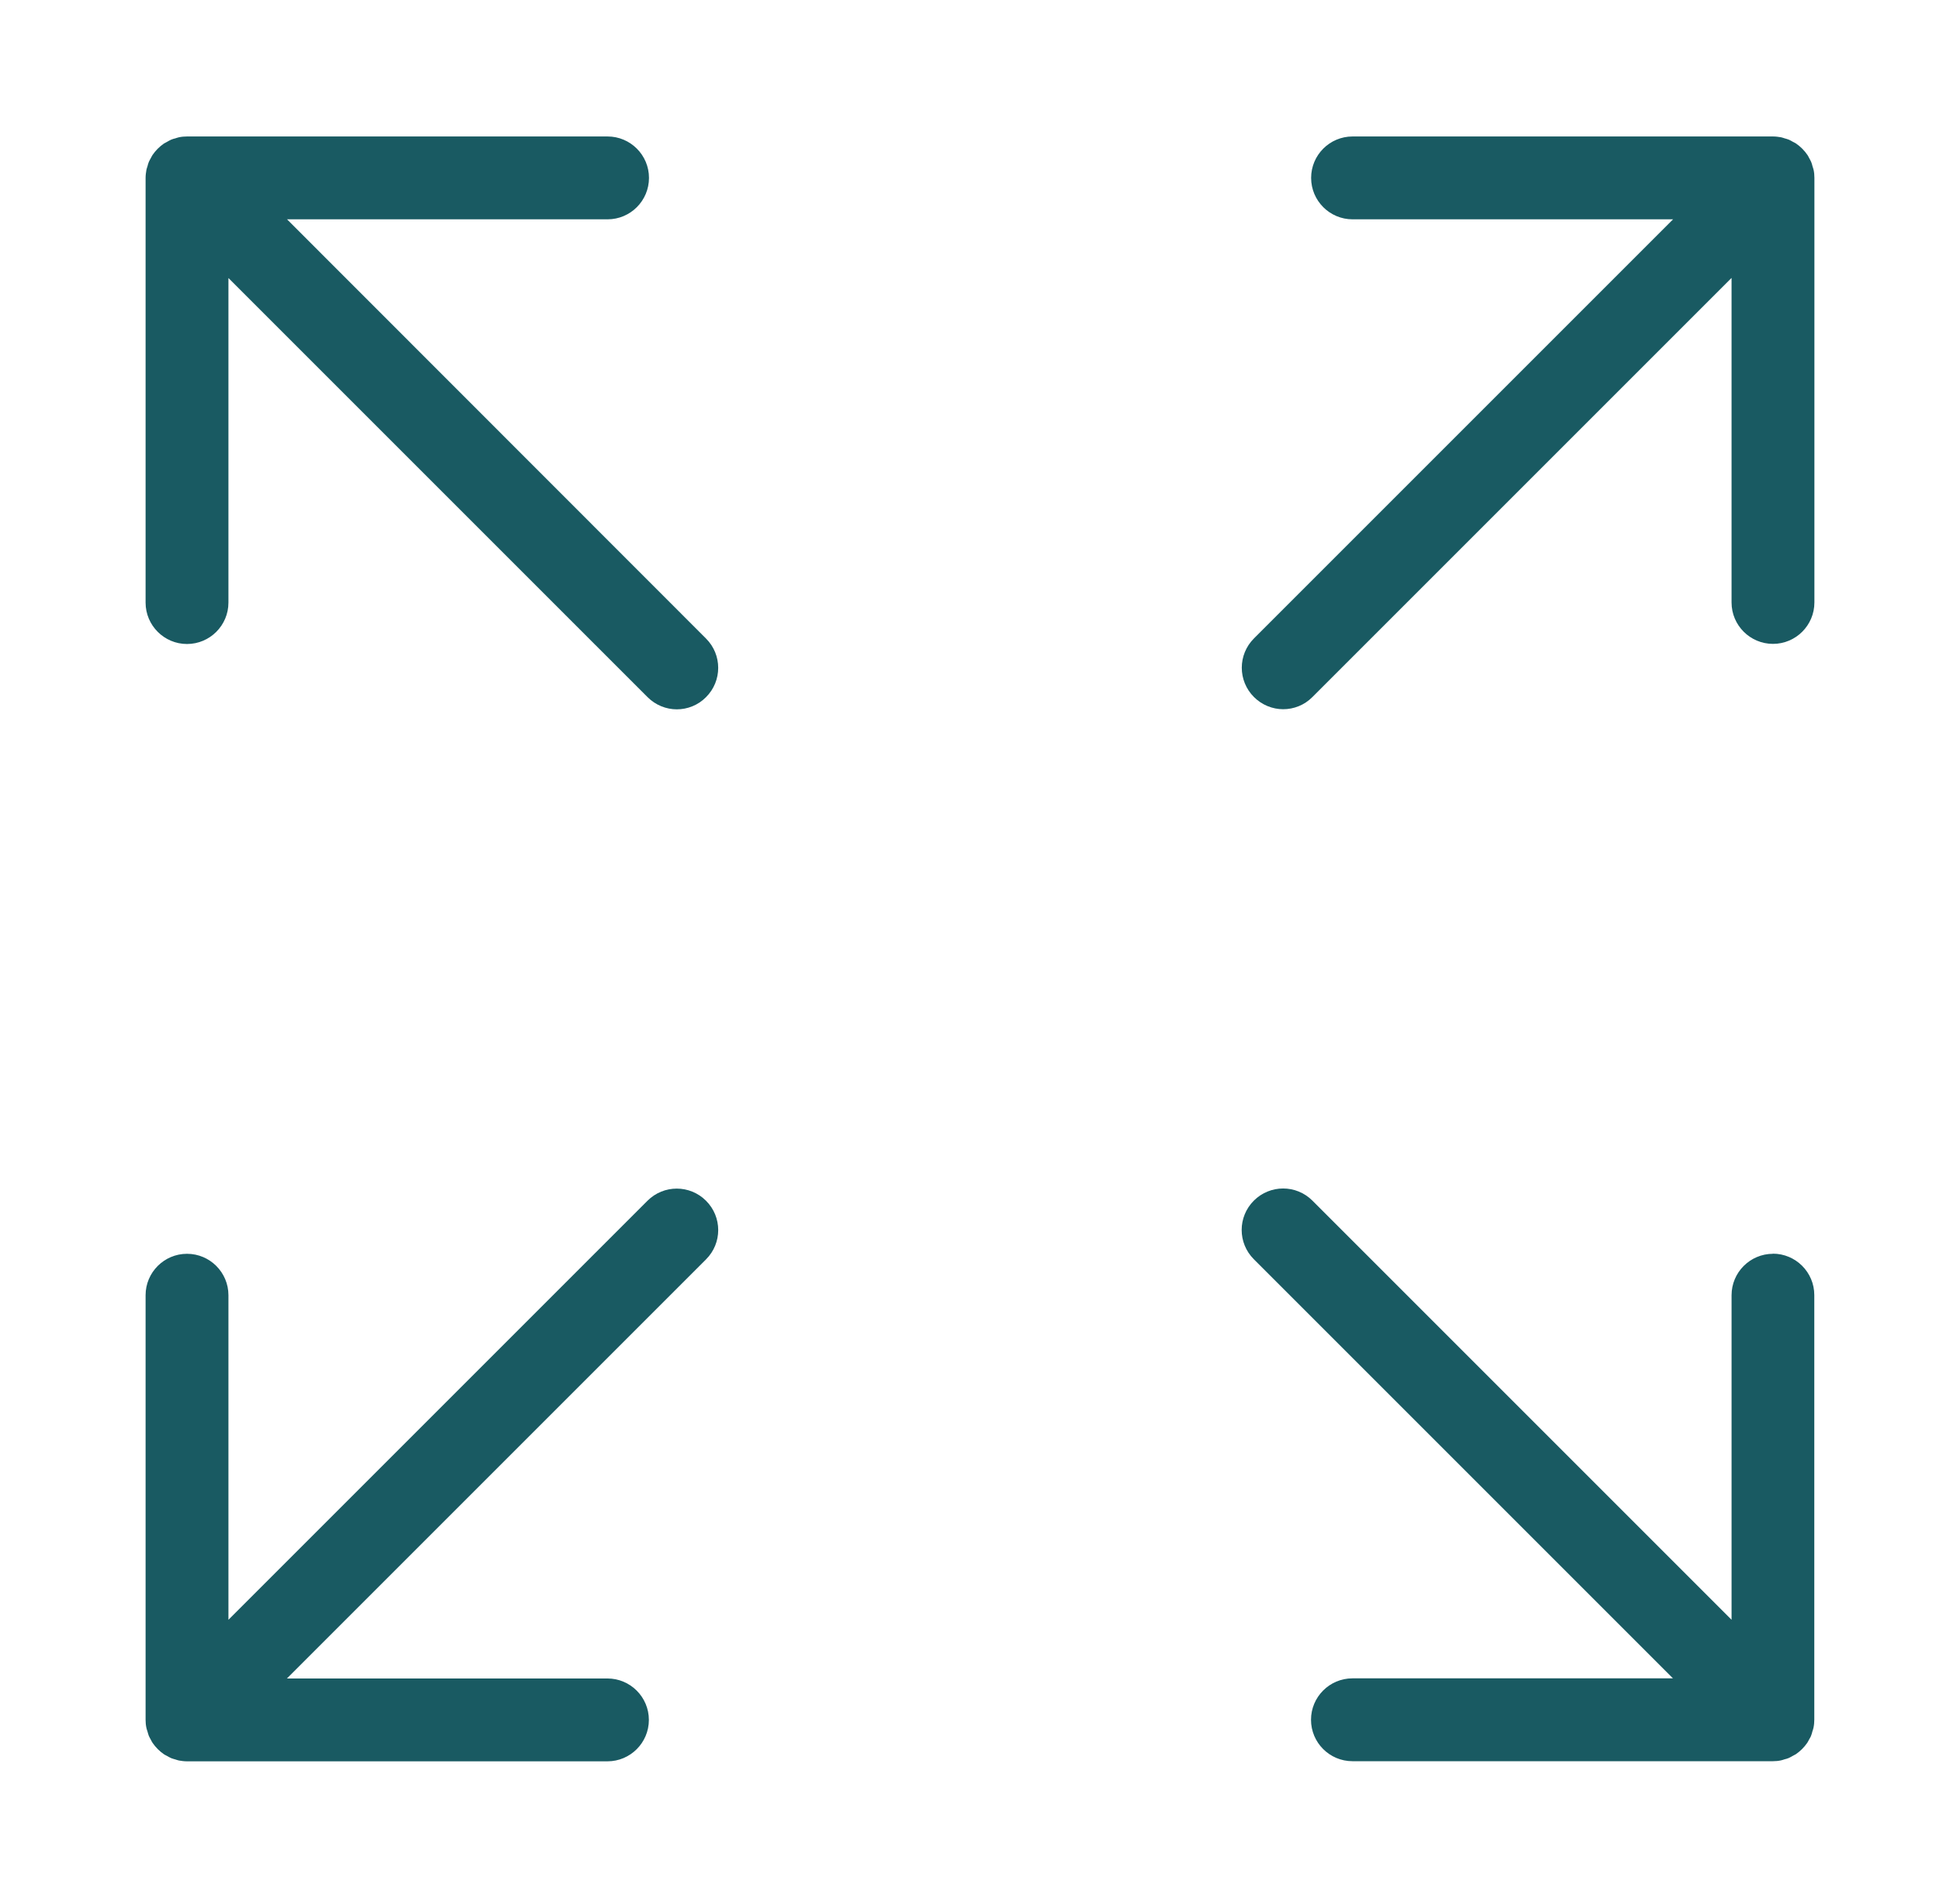
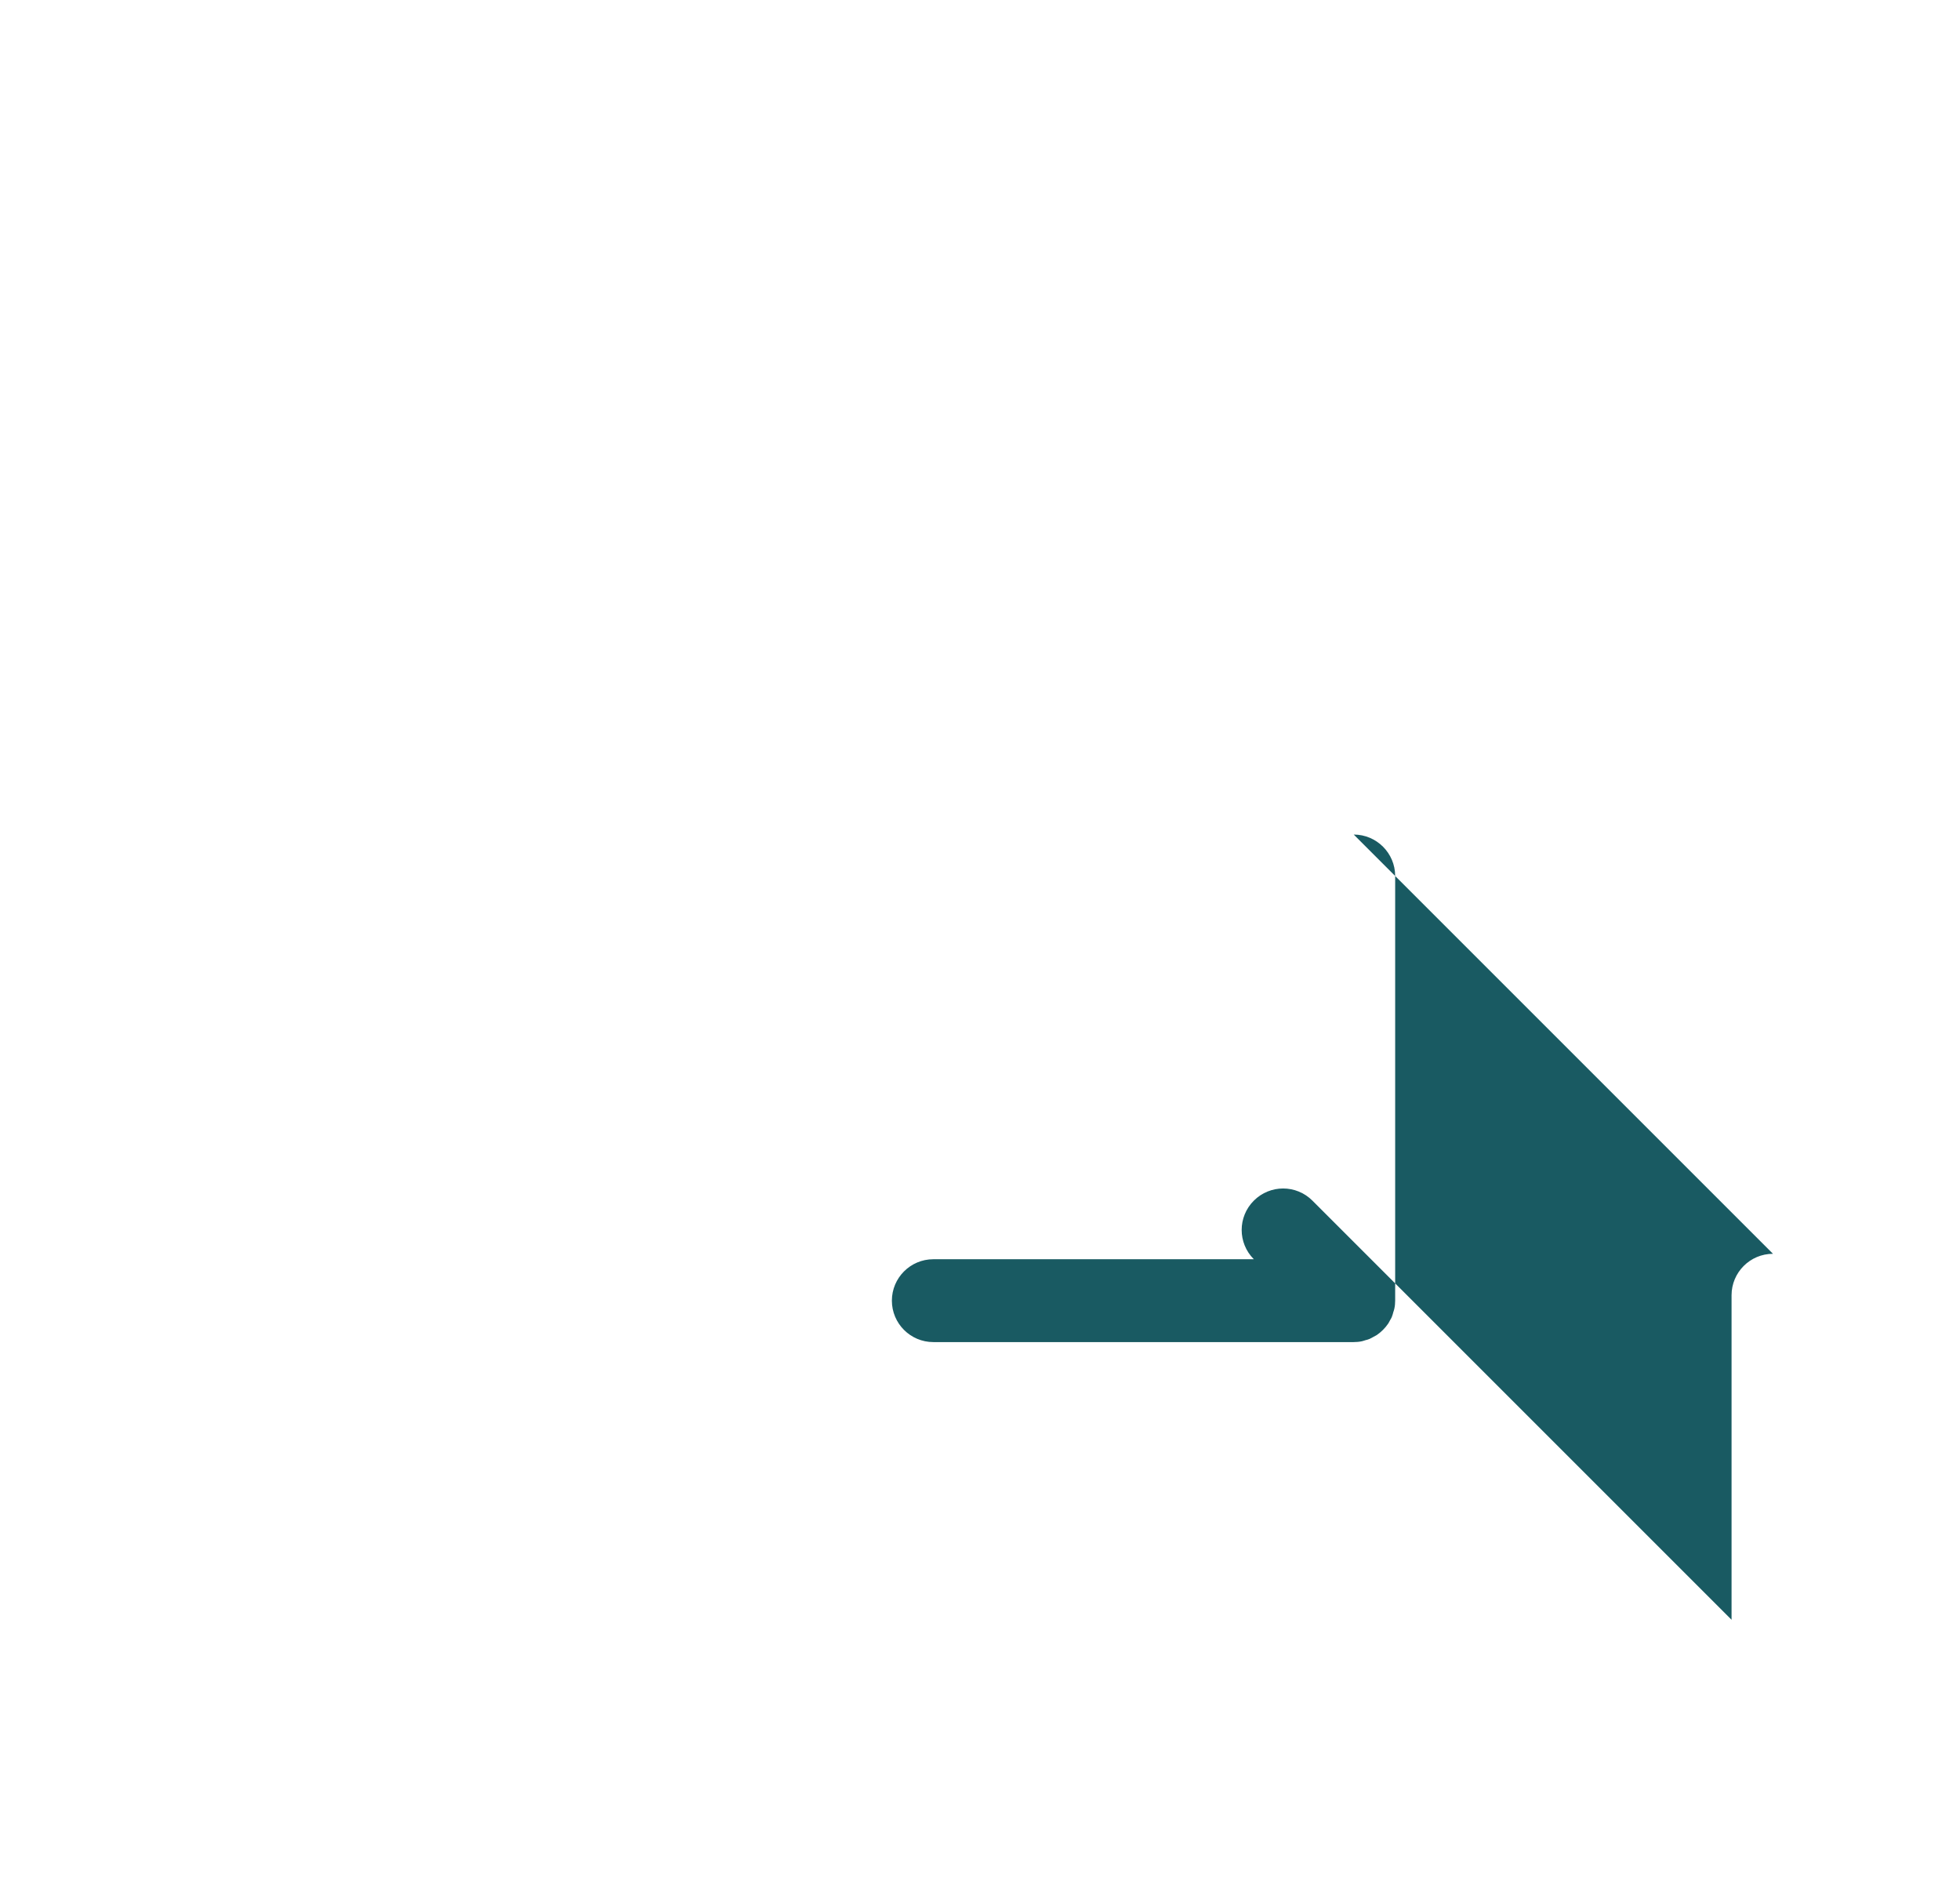
<svg xmlns="http://www.w3.org/2000/svg" id="Layer_1" data-name="Layer 1" viewBox="0 0 165.59 160.33">
  <defs>
    <style>
      .cls-1 {
        fill: #195a62;
      }
    </style>
  </defs>
-   <path class="cls-1" d="M24.25,18.53h27.08c1.93,0,3.5-1.57,3.5-3.5s-1.57-3.5-3.5-3.5H15.8c-.23,0-.46.02-.69.07-.1.02-.2.06-.3.09-.12.03-.24.06-.35.11-.12.05-.23.12-.34.18-.09.05-.18.09-.26.14-.38.26-.71.59-.97.97-.06.09-.1.18-.15.27-.06.11-.12.21-.17.33-.05.12-.08.24-.11.36-.03.1-.07.19-.09.3-.04.23-.07.46-.07.69v35.87c0,1.93,1.57,3.5,3.5,3.5s3.5-1.57,3.5-3.5v-27.42l35.41,35.41c.68.68,1.58,1.03,2.47,1.03s1.79-.34,2.47-1.03c1.37-1.37,1.37-3.58,0-4.95L24.25,18.53Z" />
-   <path class="cls-1" d="M153.22,14.35c-.02-.1-.06-.2-.09-.3-.03-.12-.06-.24-.11-.36-.05-.12-.11-.22-.17-.33-.05-.09-.09-.19-.15-.27-.26-.38-.59-.71-.97-.97-.08-.06-.18-.09-.26-.14-.11-.06-.22-.13-.34-.18-.11-.05-.23-.07-.35-.11-.1-.03-.2-.07-.3-.09-.23-.04-.46-.07-.69-.07h-35.52c-1.93,0-3.5,1.57-3.5,3.5s1.57,3.5,3.5,3.5h27.08l-35.41,35.41c-1.37,1.37-1.37,3.58,0,4.95.68.68,1.58,1.03,2.47,1.03s1.79-.34,2.47-1.03l35.41-35.41v27.42c0,1.93,1.57,3.5,3.5,3.5s3.5-1.57,3.5-3.5V15.03c0-.23-.02-.46-.07-.69Z" />
-   <path class="cls-1" d="M54.71,101.44l-35.41,35.41v-27.42c0-1.93-1.57-3.5-3.5-3.5s-3.5,1.57-3.5,3.5v35.87c0,.23.02.46.07.69.02.1.06.2.09.3.04.12.06.24.11.36.05.12.11.22.17.33.05.09.09.19.15.27.26.38.59.71.97.97.08.06.18.09.26.14.11.06.22.13.34.18.11.05.23.07.35.11.1.03.2.07.3.09.23.04.46.07.69.07h35.52c1.93,0,3.5-1.57,3.5-3.5s-1.57-3.5-3.5-3.5h-27.08l35.41-35.41c1.37-1.37,1.37-3.58,0-4.95-1.37-1.37-3.58-1.37-4.95,0Z" />
-   <path class="cls-1" d="M149.79,105.93c-1.93,0-3.5,1.57-3.5,3.5v27.42l-35.41-35.41c-1.37-1.37-3.58-1.37-4.95,0-1.37,1.37-1.37,3.58,0,4.95l35.41,35.41h-27.08c-1.93,0-3.5,1.57-3.5,3.5s1.57,3.5,3.5,3.5h35.52c.23,0,.46-.02.69-.07.1-.02.2-.06.3-.09.12-.03.24-.06.35-.11.12-.05.23-.12.34-.18.09-.05.18-.09.26-.14.38-.26.71-.59.97-.97.06-.09.1-.18.15-.27.06-.11.13-.21.17-.33.05-.12.08-.24.11-.36.03-.1.07-.19.09-.3.05-.23.07-.46.07-.69v-35.87c0-1.93-1.57-3.5-3.5-3.5Z" />
+   <path class="cls-1" d="M149.79,105.93c-1.93,0-3.5,1.57-3.5,3.5v27.42l-35.41-35.41c-1.37-1.37-3.58-1.37-4.95,0-1.37,1.37-1.37,3.58,0,4.95h-27.08c-1.93,0-3.5,1.57-3.5,3.5s1.57,3.5,3.5,3.5h35.52c.23,0,.46-.02.69-.07.1-.02.2-.06.3-.09.12-.03.24-.06.35-.11.12-.05.23-.12.34-.18.09-.05.18-.09.26-.14.38-.26.71-.59.97-.97.06-.09.1-.18.15-.27.06-.11.13-.21.17-.33.05-.12.08-.24.11-.36.03-.1.07-.19.09-.3.05-.23.07-.46.07-.69v-35.87c0-1.93-1.57-3.5-3.5-3.5Z" />
</svg>